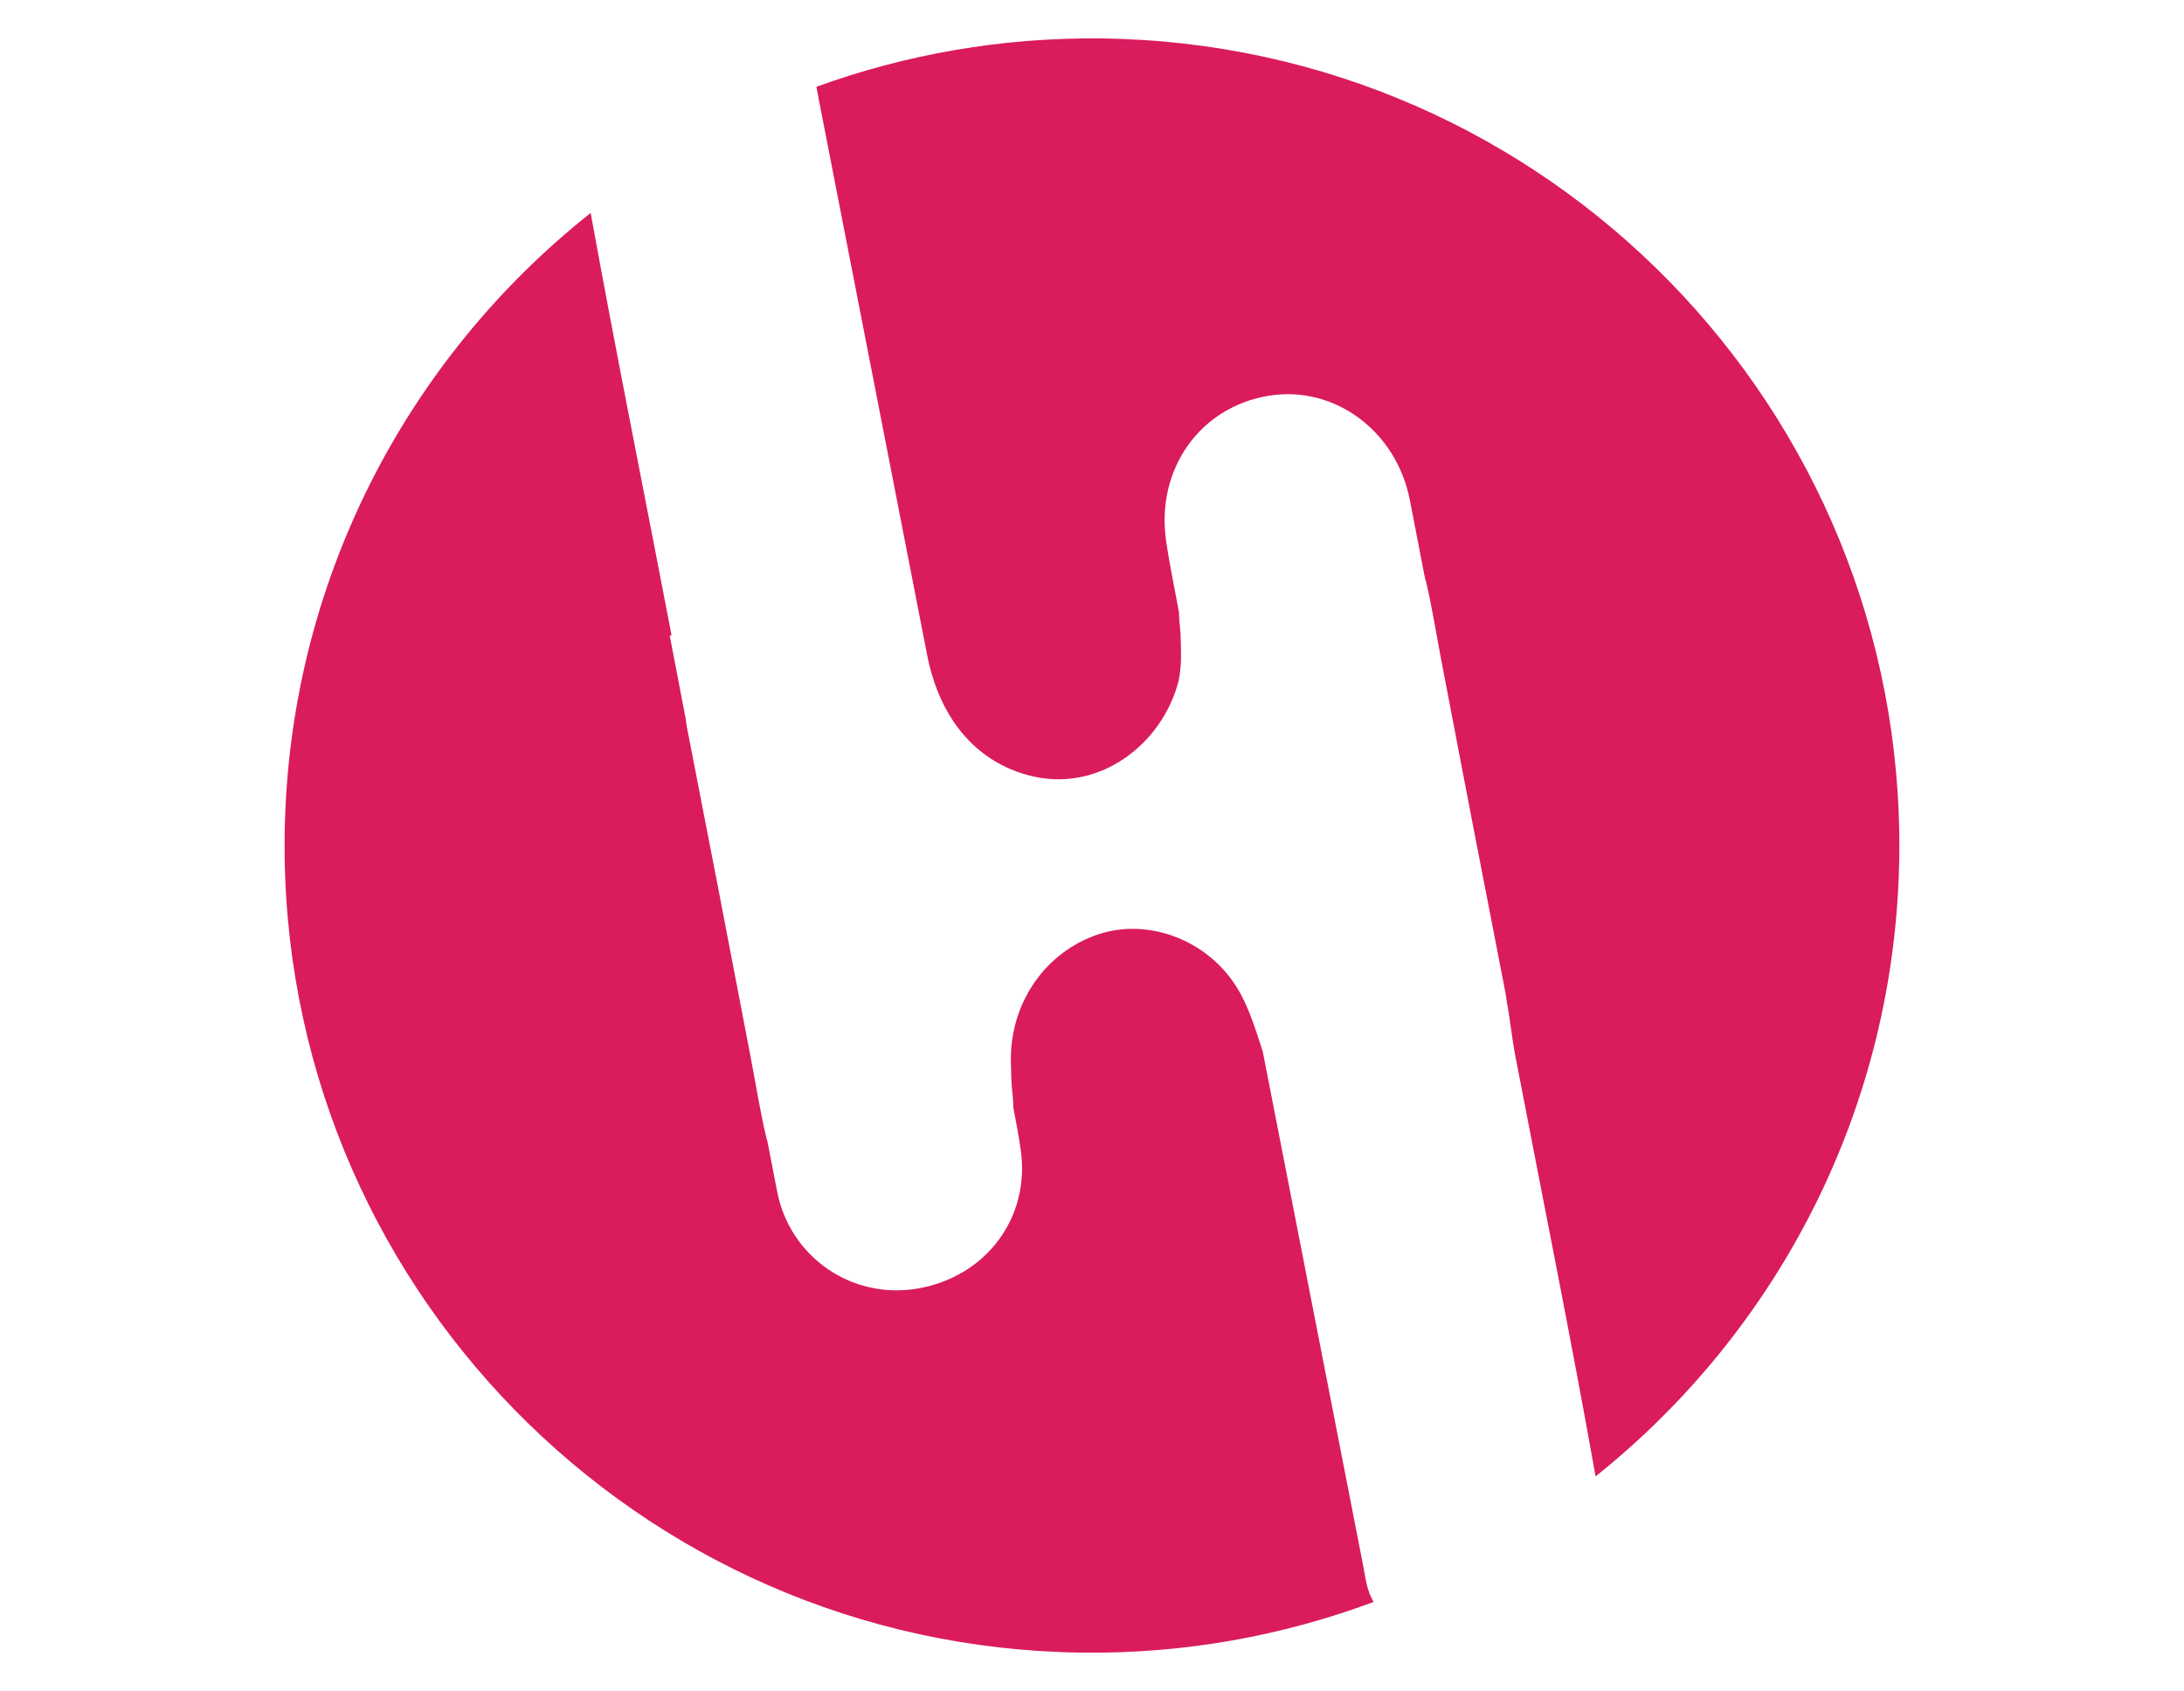
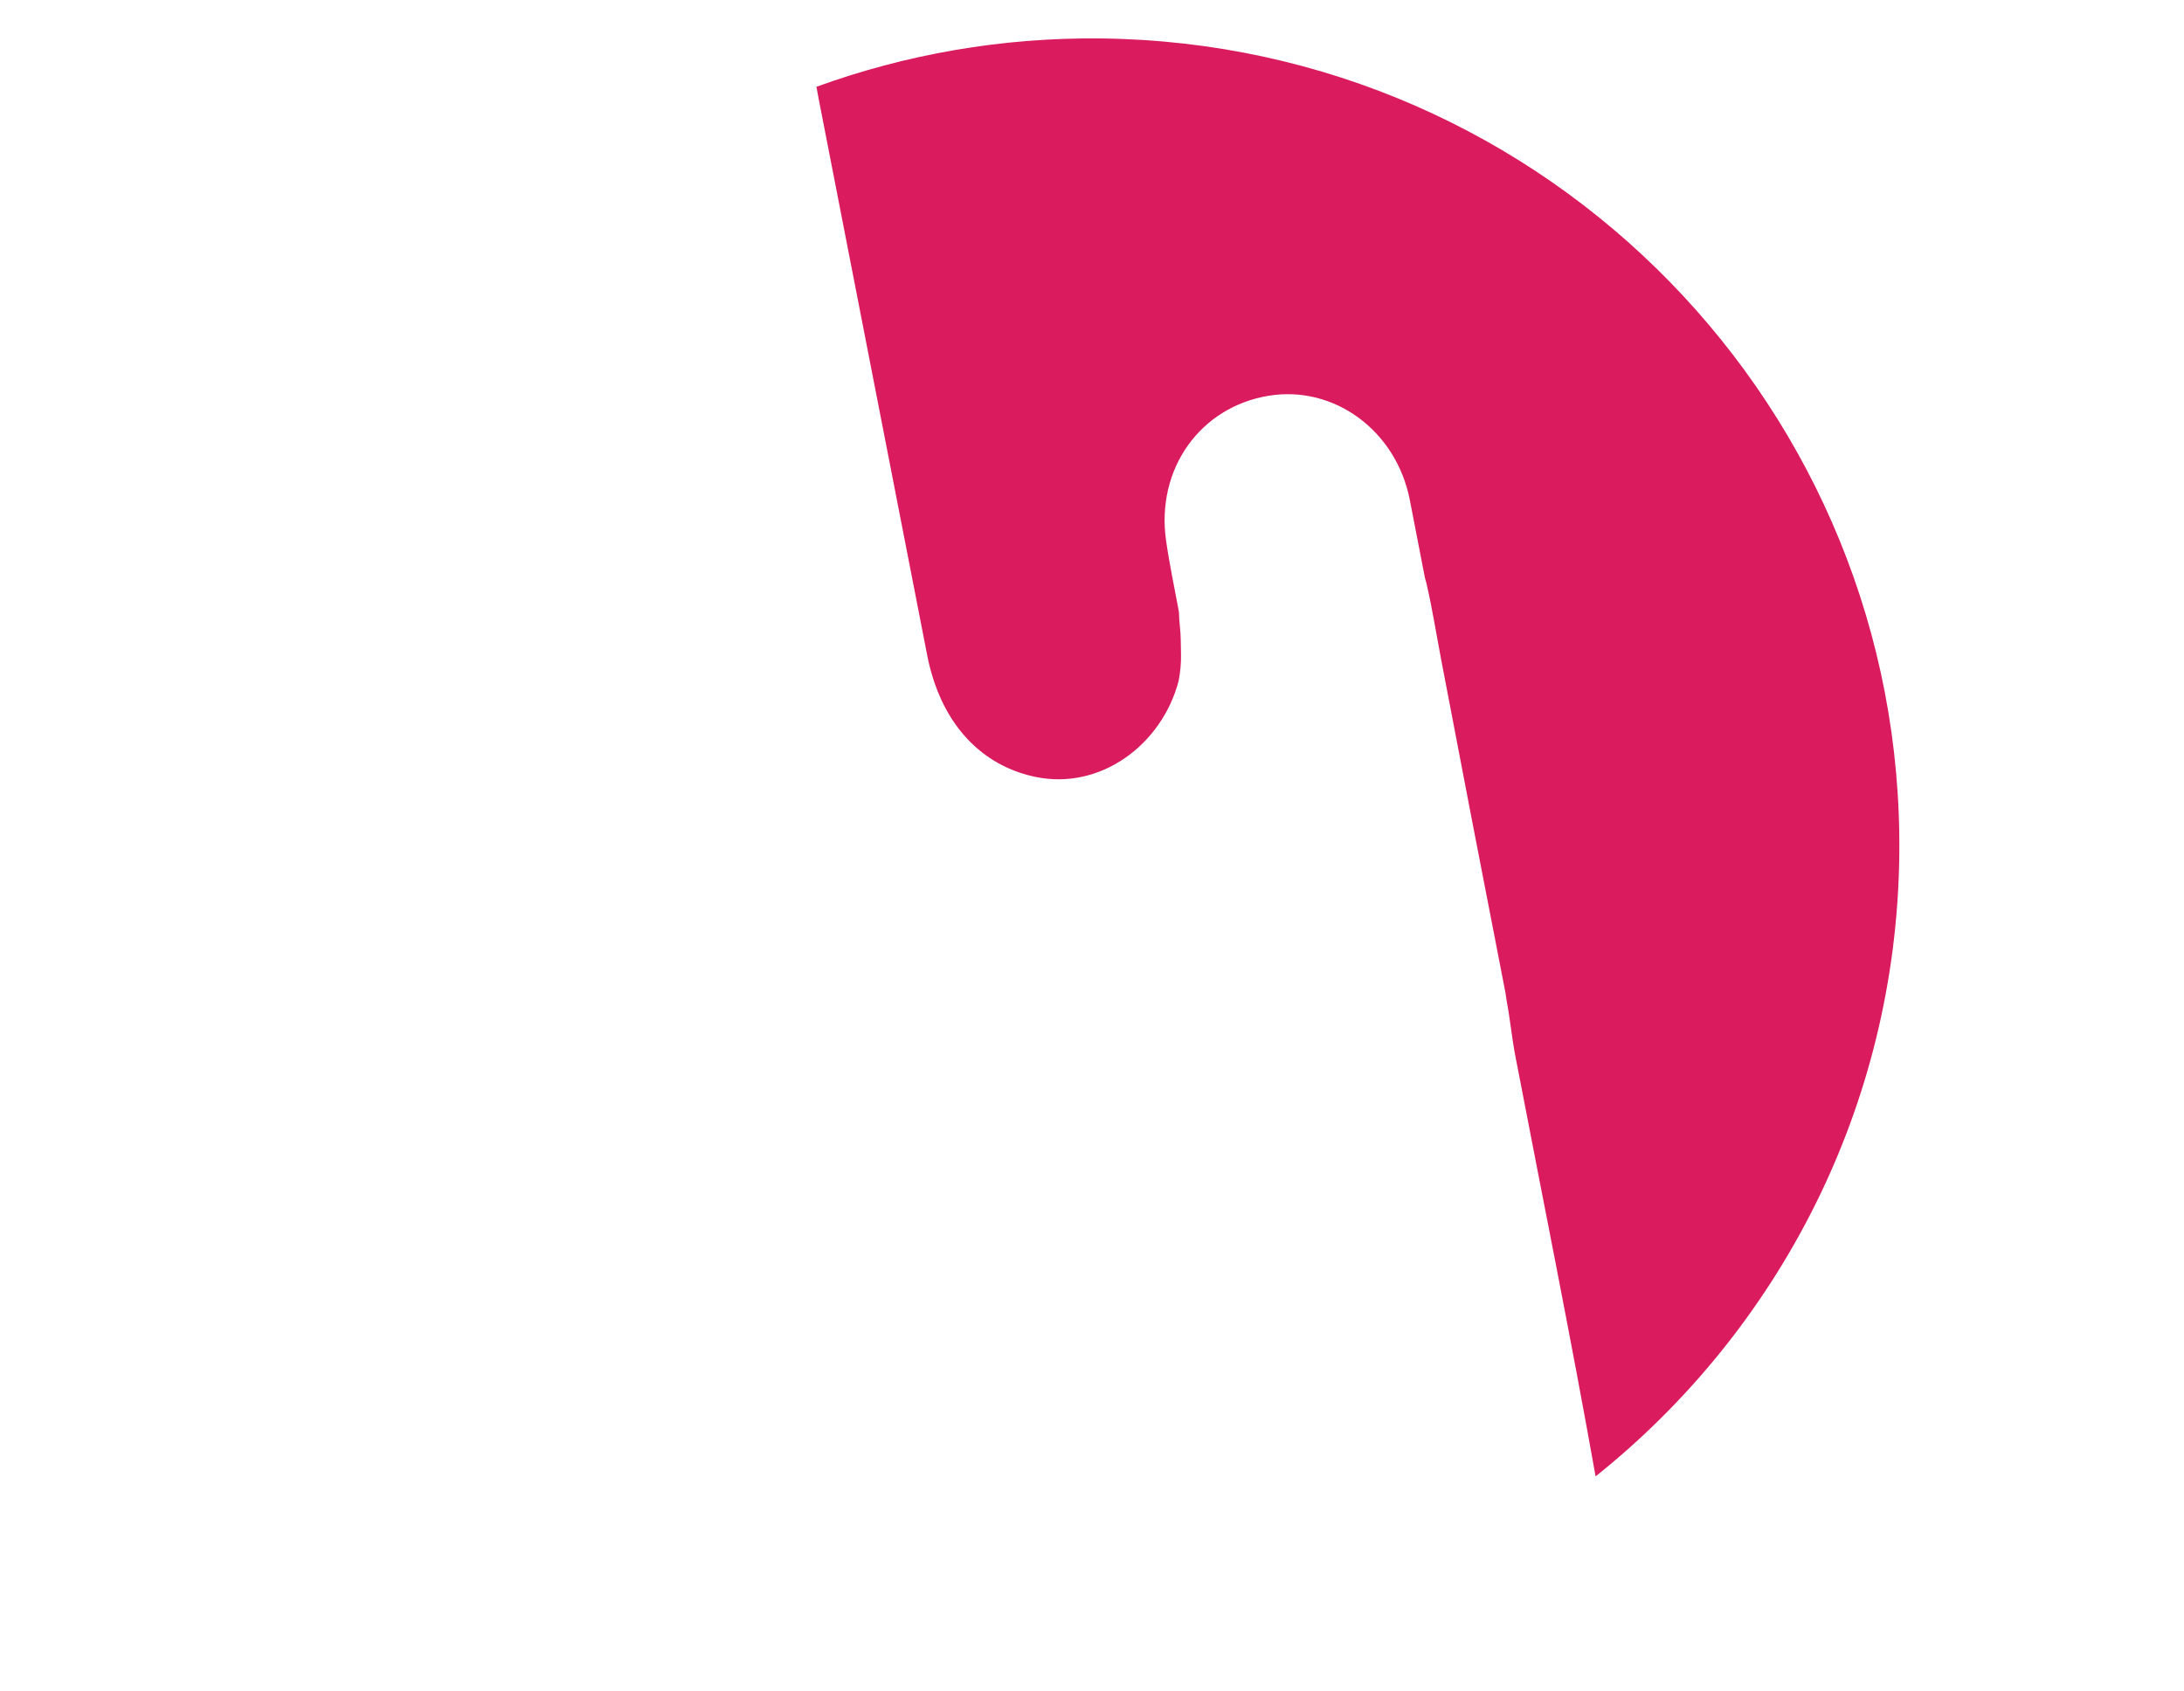
<svg xmlns="http://www.w3.org/2000/svg" version="1.1" id="Layer_1" x="0px" y="0px" viewBox="0 0 311.75 241.43" style="enable-background:new 0 0 311.75 241.43;" xml:space="preserve">
  <style type="text/css">
	.st0{fill:#DA1B5E;}
</style>
  <g>
-     <path class="st0" d="M195.72,228.03c-0.68-1.42-0.86-3.09-1.17-4.67c-4.77-24.39-9.52-48.79-14.29-73.19   c-1.02-3.13-1.99-6.4-3.67-9.14c-4.26-6.92-12.74-9.98-19.78-7.65c-7.71,2.56-12.76,10-12.51,18.44c0.04,1.4,0.04,2.8,0.21,4.19   c0.09,0.74,0.13,1.47,0.15,2.19c0.39,2.01,0.77,4.01,1.05,6.04c1.36,9.67-5.04,18.12-14.84,19.74   c-9.33,1.54-18.11-4.51-19.94-13.87c-0.46-2.37-0.92-4.75-1.38-7.13c-0.07-0.27-0.16-0.52-0.22-0.8c-0.88-3.8-1.49-7.67-2.23-11.51   c-1.52-7.92-3.04-15.84-4.56-23.75c-1.49-7.72-3.01-15.43-4.5-23.15c-0.08-0.4-0.12-0.8-0.17-1.19c-0.76-3.95-1.51-7.9-2.27-11.84   c0.09-0.02,0.17-0.03,0.26-0.05c-3.85-20.1-7.9-40.16-11.55-60.29c-26.24,20.81-43.24,52.83-43.68,88.93   c-0.77,63.64,50.2,115.85,113.84,116.61c14.64,0.18,28.65-2.41,41.59-7.23C195.96,228.48,195.83,228.27,195.72,228.03z" />
    <path class="st0" d="M157.26,5.49c-14.31-0.17-28.03,2.29-40.72,6.9c0.11,0.6,0.21,1.2,0.33,1.78   c5.17,26.46,10.31,52.92,15.48,79.38c0.22,1.13,0.5,2.22,0.83,3.26c0.04,0.13,0.08,0.25,0.12,0.38   c2.45,7.41,7.59,12.29,14.52,13.73c9.31,1.93,18.04-4.65,20.41-13.67c0.25-1.26,0.38-2.55,0.35-3.87   c-0.03-1.32-0.01-2.65-0.16-3.96c-0.08-0.67-0.12-1.34-0.13-2c-0.62-3.41-1.35-6.8-1.84-10.23c-1.47-10.23,4.86-19.09,14.65-20.69   c9.33-1.53,18.2,4.97,20.14,14.87c0.73,3.73,1.44,7.46,2.17,11.19c0.06,0.22,0.14,0.44,0.19,0.66c0.84,3.59,1.41,7.25,2.1,10.87   c1.47,7.67,2.94,15.34,4.41,23c1.58,8.17,3.18,16.35,4.76,24.52c0.08,0.42,0.13,0.84,0.19,1.26c0.5,2.61,0.74,5.26,1.24,7.87   c3.84,20.01,7.89,39.98,11.46,60.04c26.06-20.82,42.91-52.72,43.35-88.67C271.87,58.46,220.9,6.26,157.26,5.49z" />
  </g>
</svg>